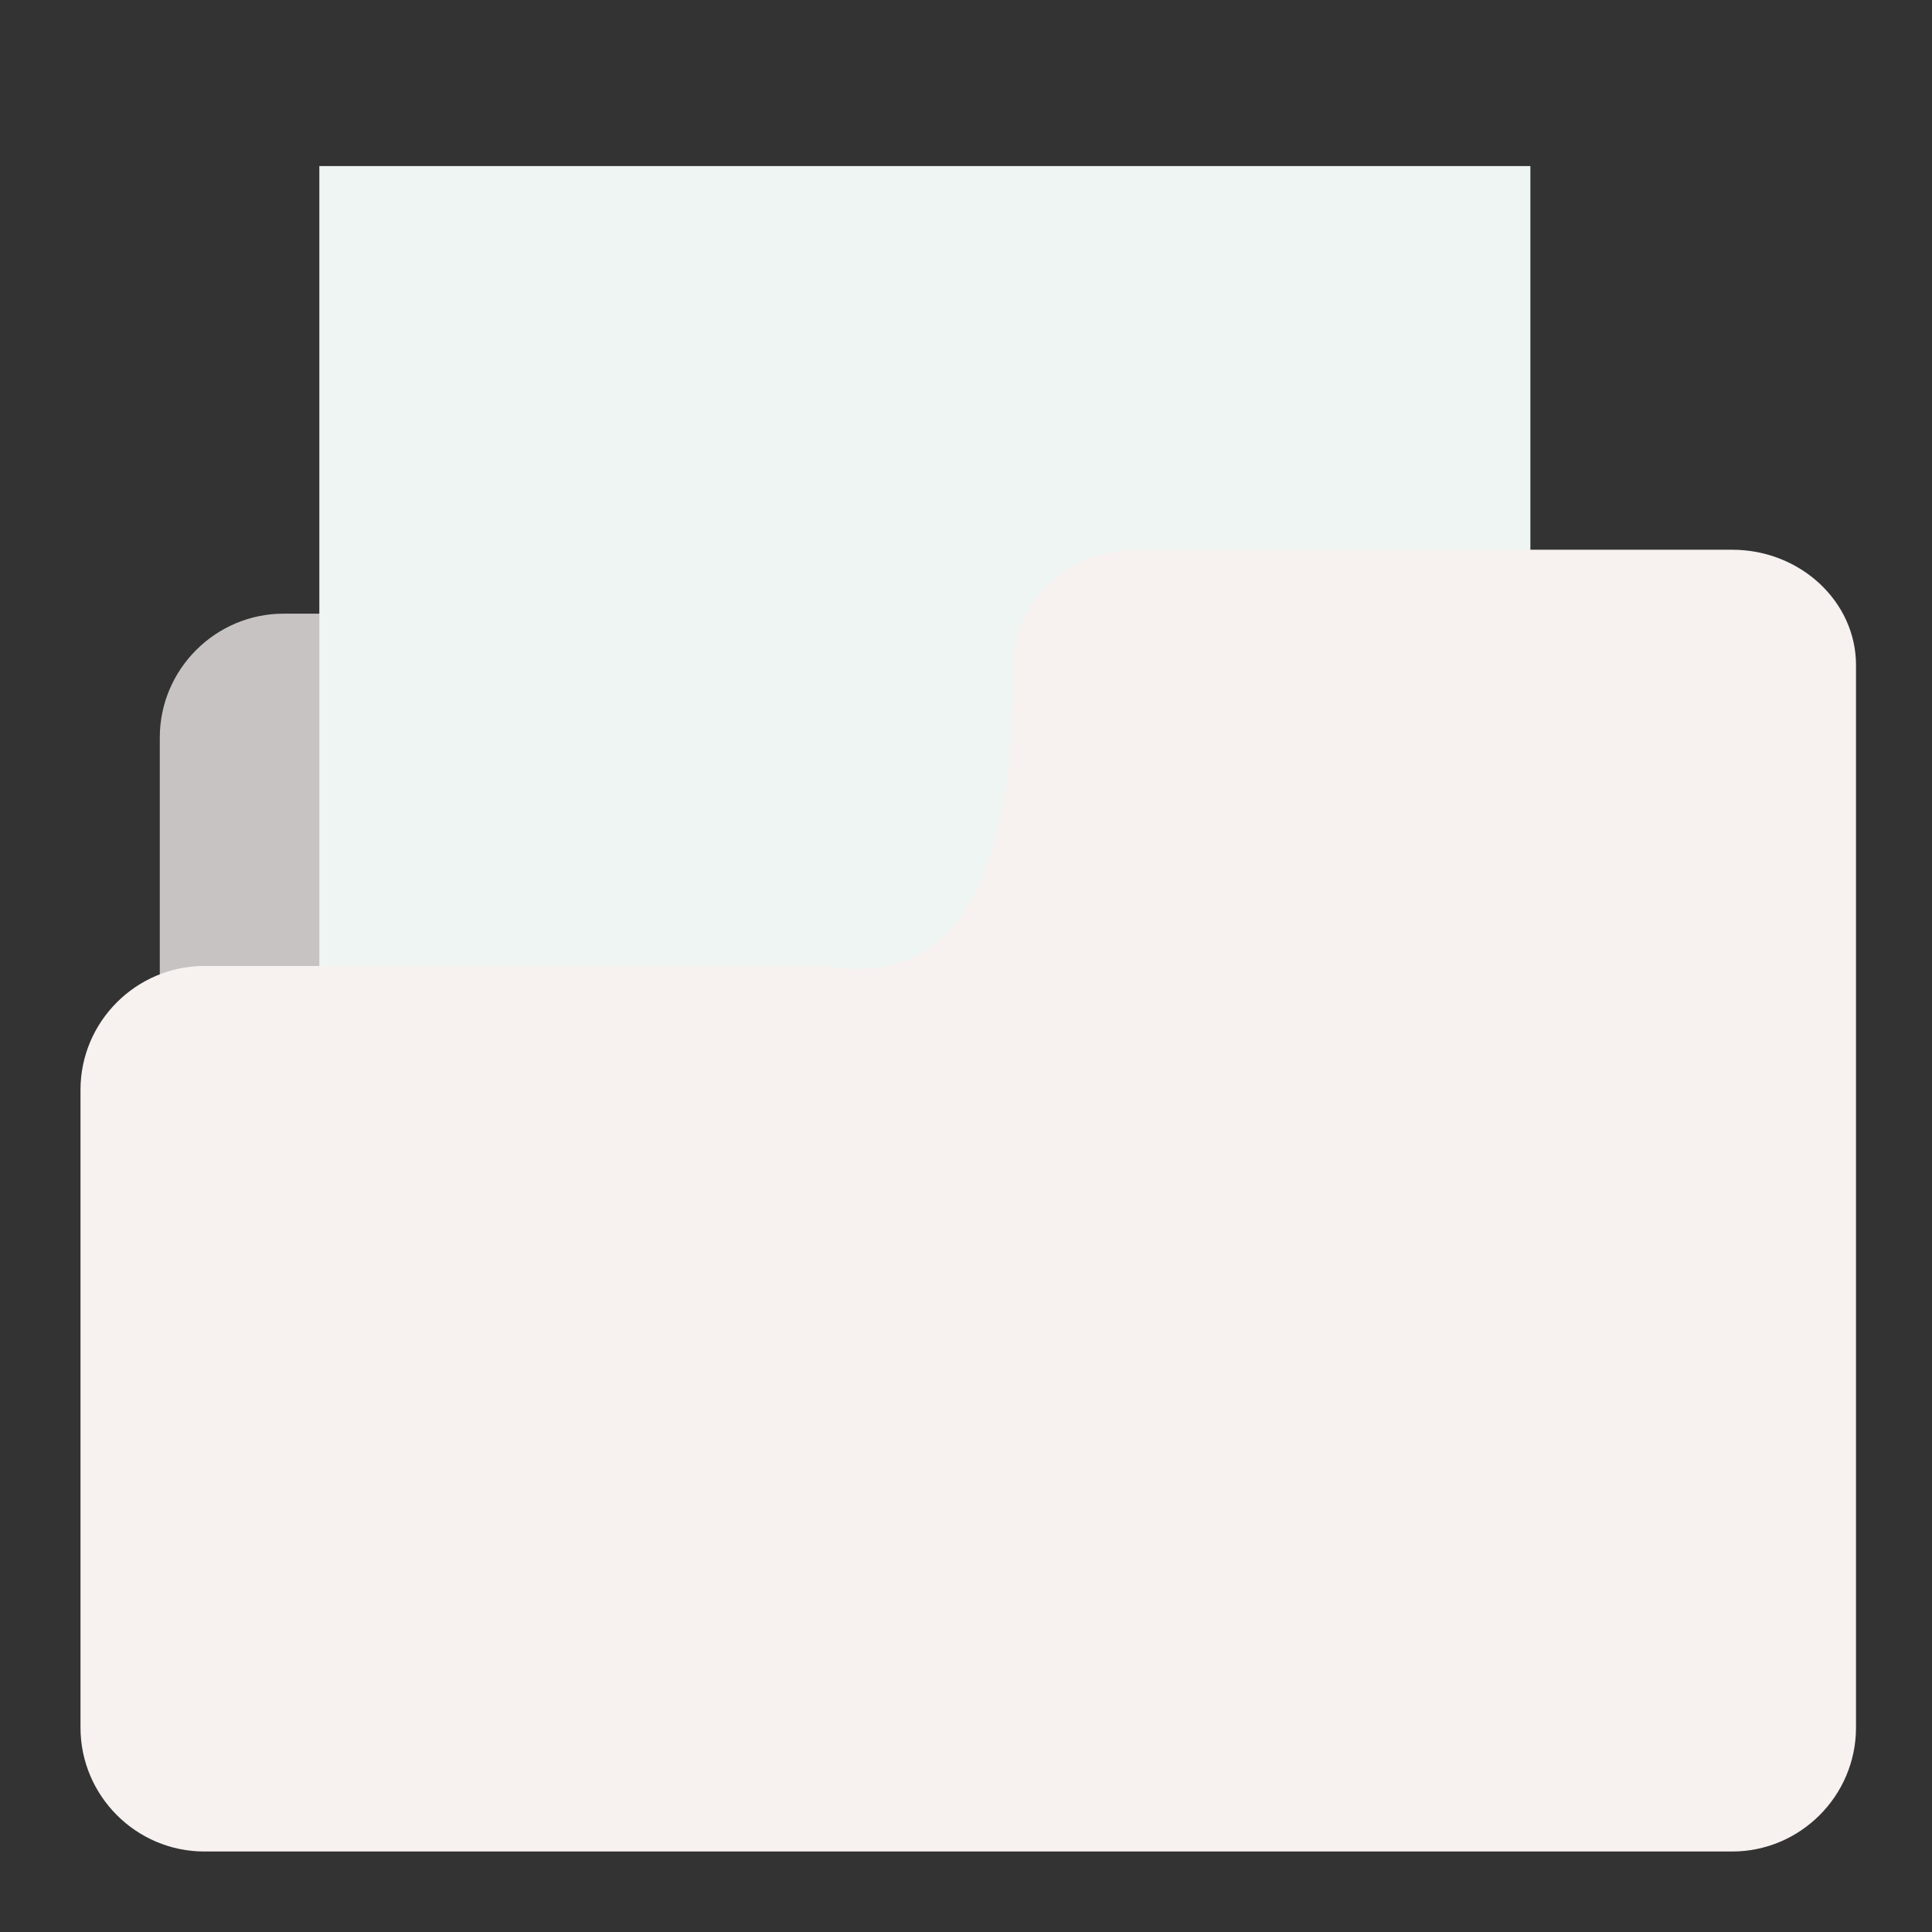
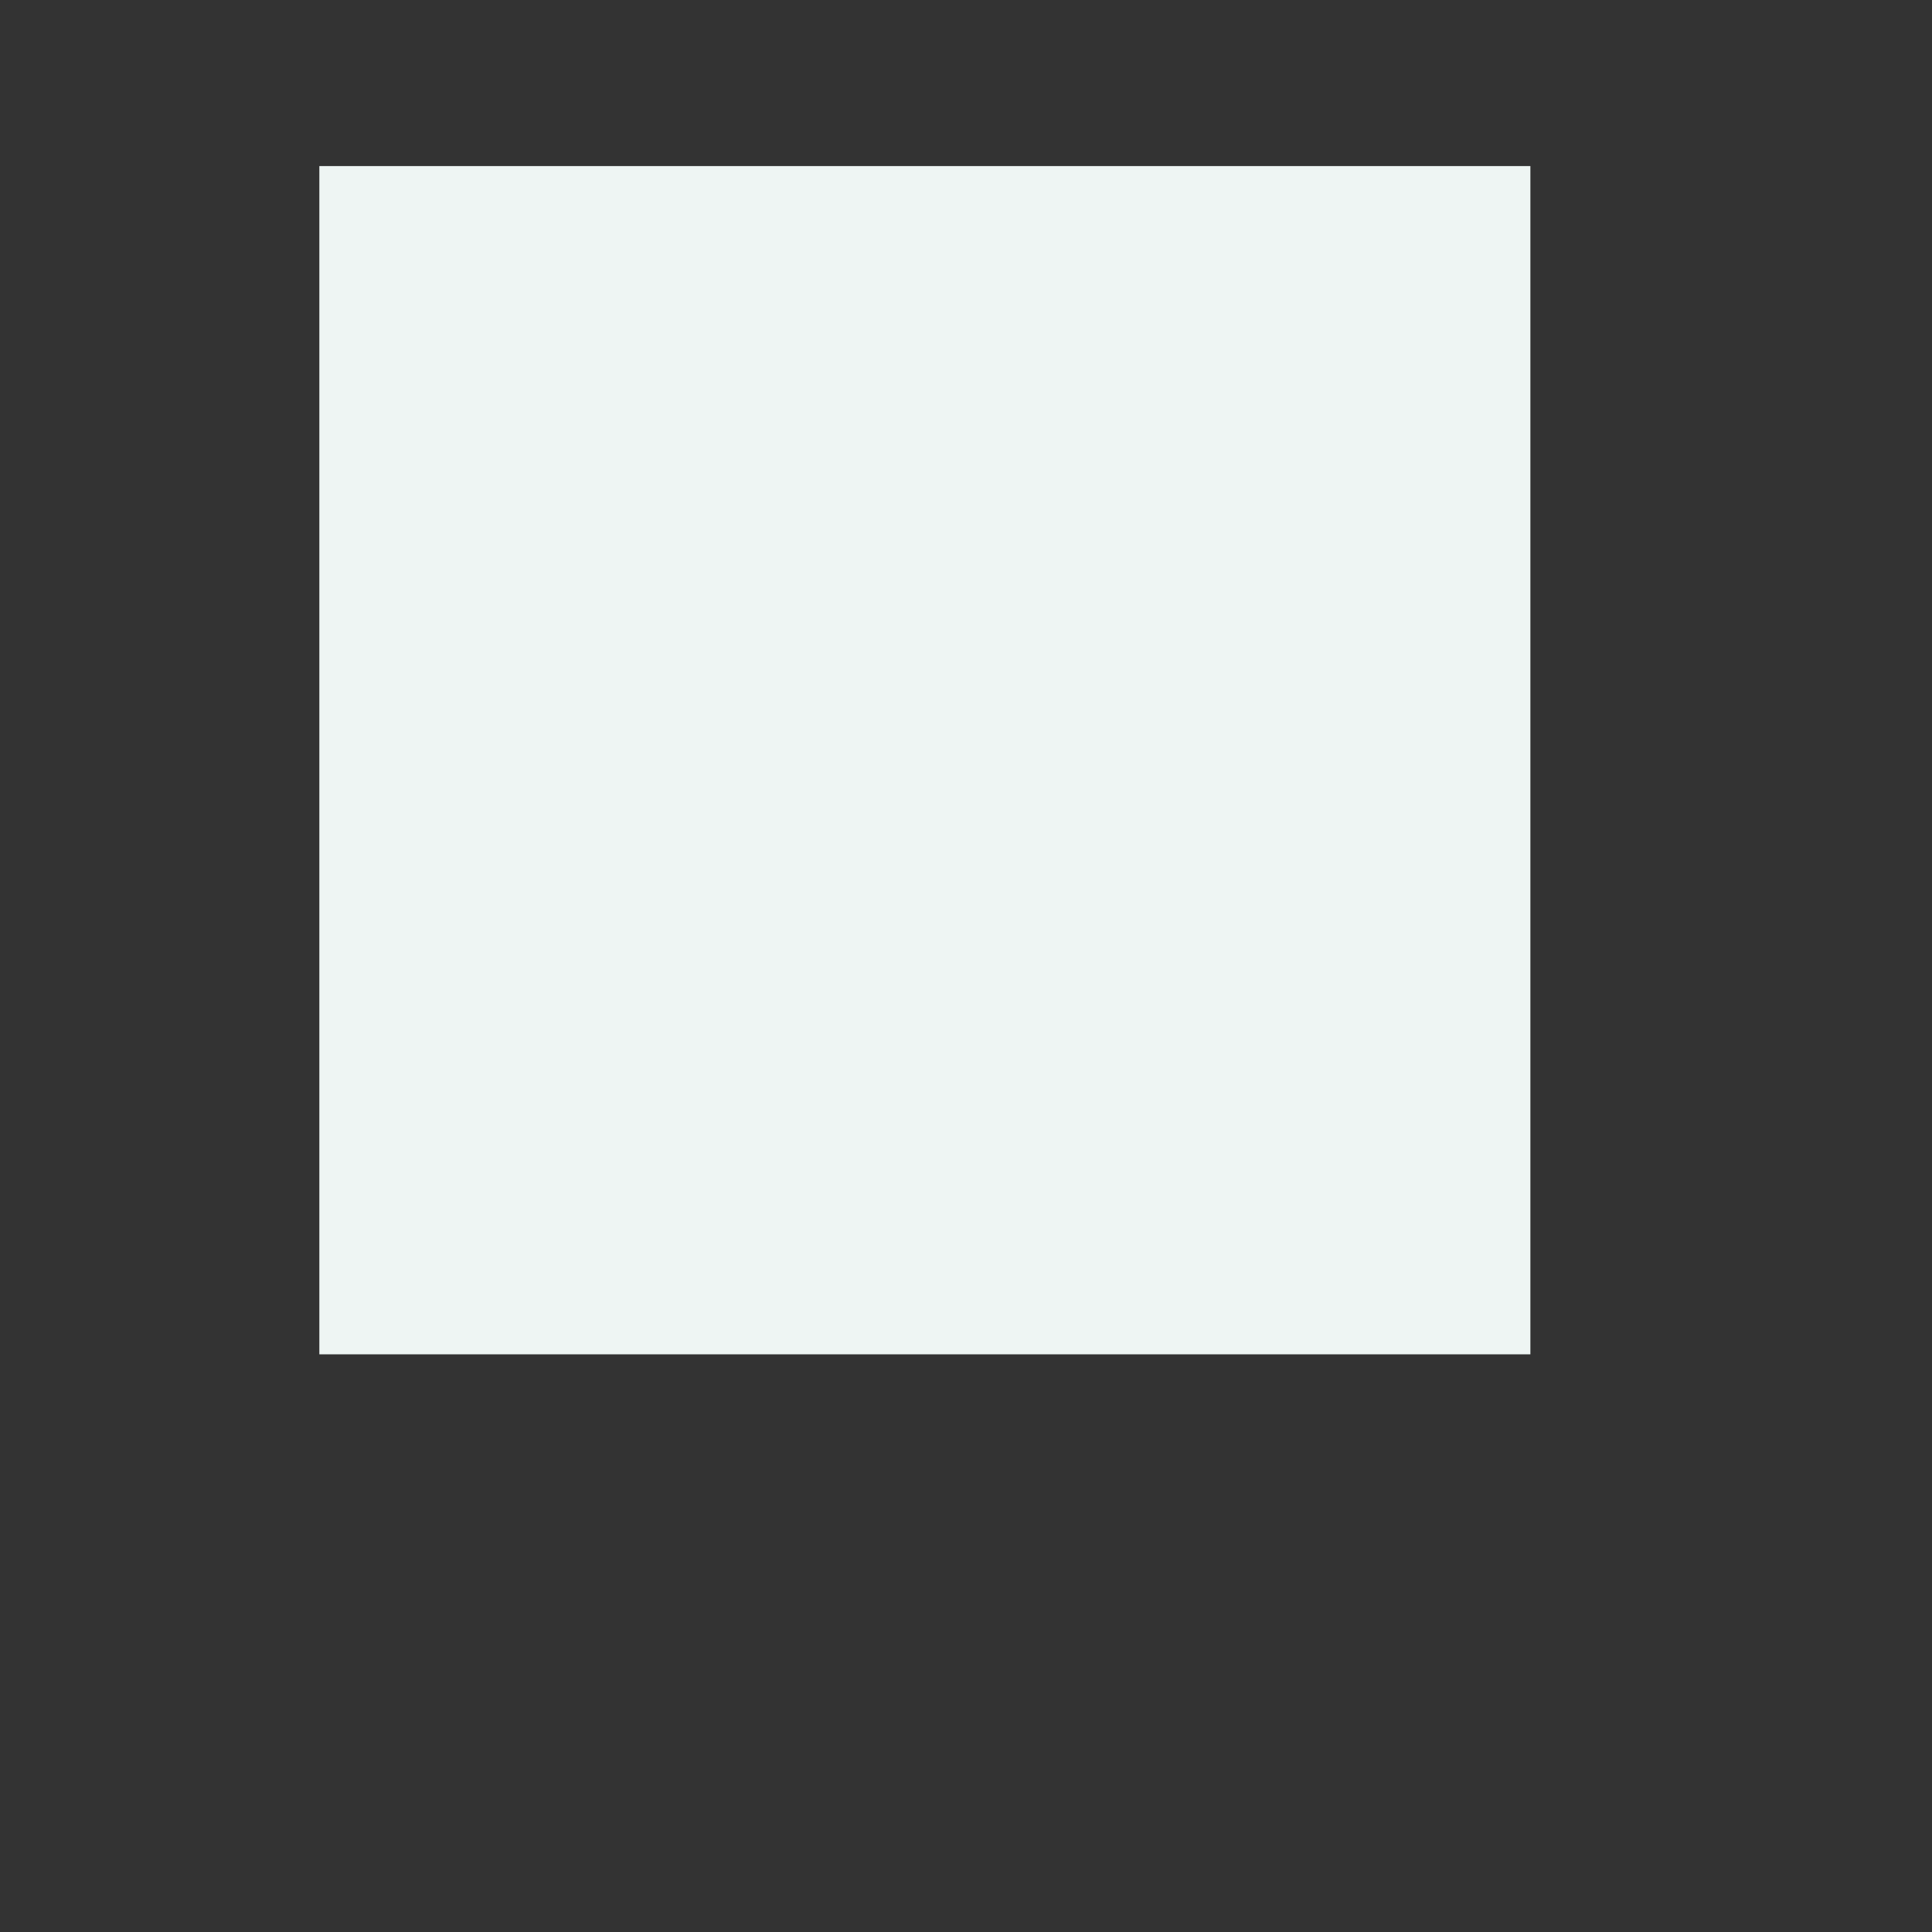
<svg xmlns="http://www.w3.org/2000/svg" version="1.1" x="0px" y="0px" width="24px" height="24px" viewBox="-1 -2.063 24 24">
  <rect x="-1" y="-2.063" width="24" height="24" fill="#333333" stroke="none" />
  <defs>
</defs>
-   <path fill="#c8c3c3" d="M21.687,12.4c0,0.846-0.692,1.539-1.539,1.539H2.524c-0.846,0-1.539-0.693-1.539-1.539V7.099  c0-0.847,0.692-1.539,1.539-1.539h13.512c0.846,0,2.092,0.415,2.77,0.922l1.65,1.237c0.677,0.507,1.231,1.614,1.231,2.459V12.4z" />
  <rect x="2.967" fill="#eef5f3" width="15.044" height="14.761" />
-   <path fill="#f7f1f0" d="M13.122,4.765c-0.847,0-1.539,0.645-1.539,1.432c0,0.788,0.054,4.164-2.308,3.74H1.538  C0.692,9.937,0,10.628,0,11.475v7.923c0,0.847,0.692,1.539,1.538,1.539h18.98c0.846,0,1.538-0.692,1.538-1.539v-7.426  c0-0.846,0-2.169,0-2.94c0-0.771,0-2.046,0-2.834c0-0.787-0.692-1.432-1.538-1.432H13.122z" />
</svg>